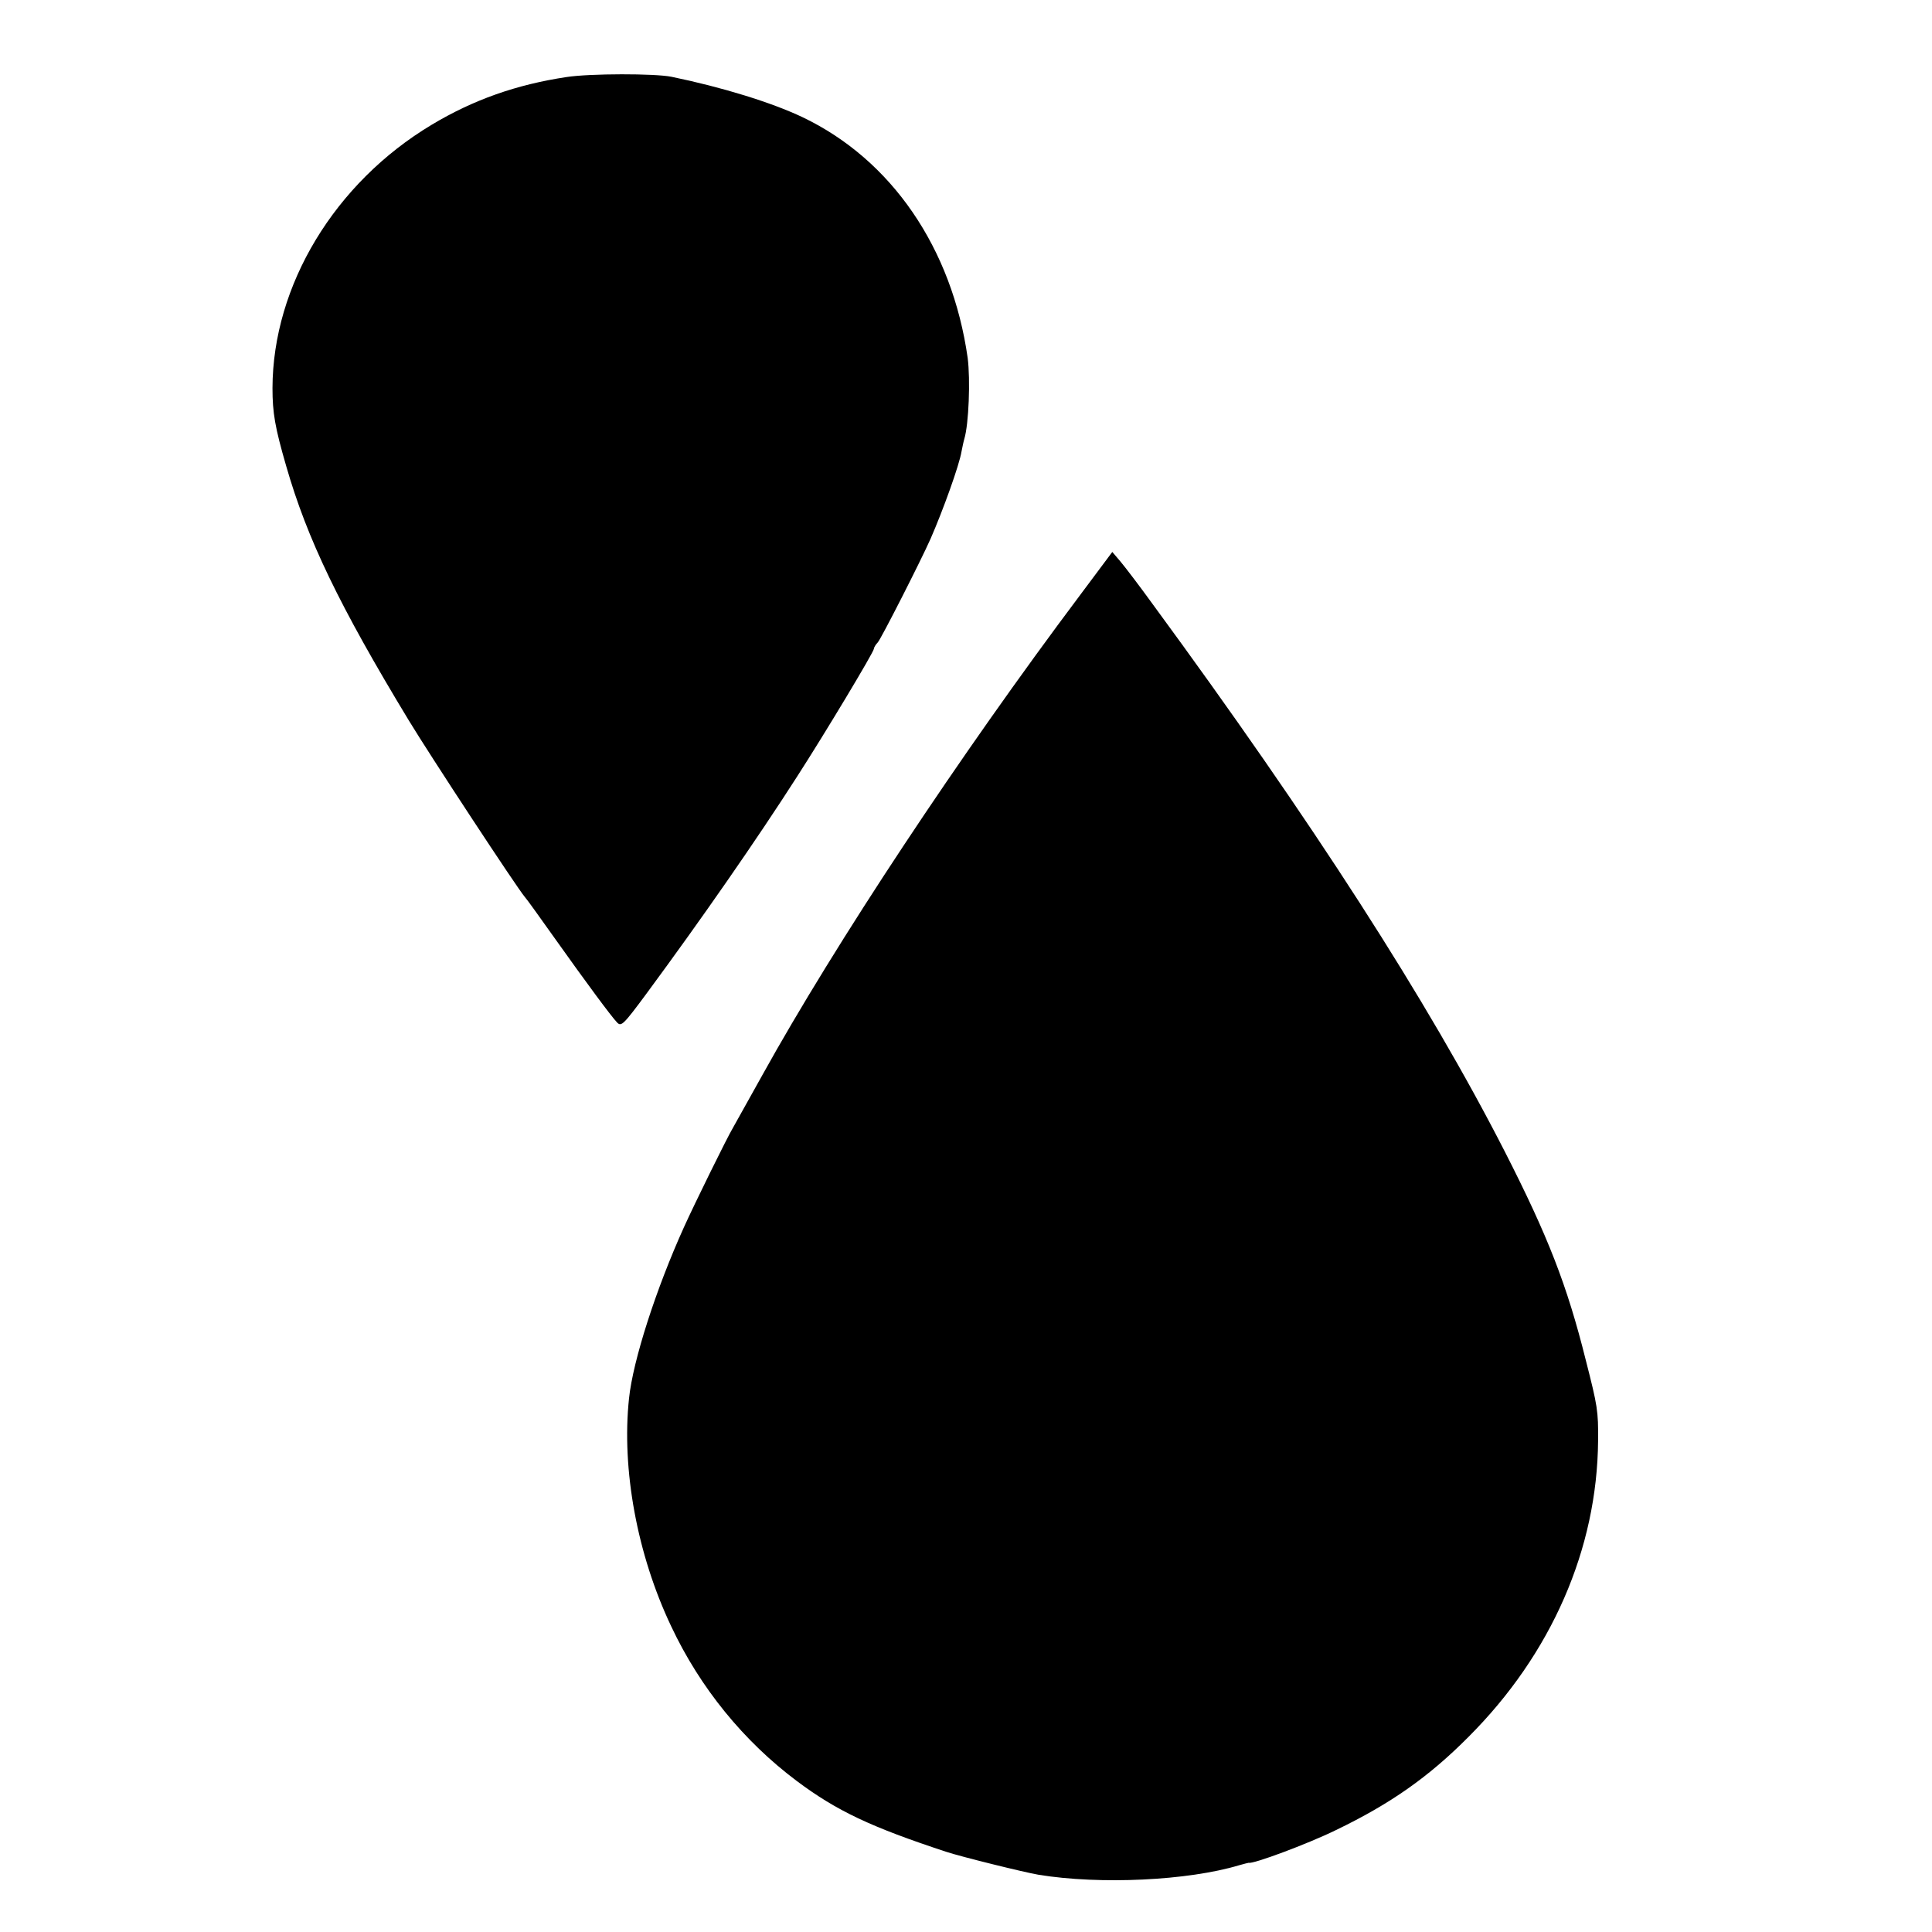
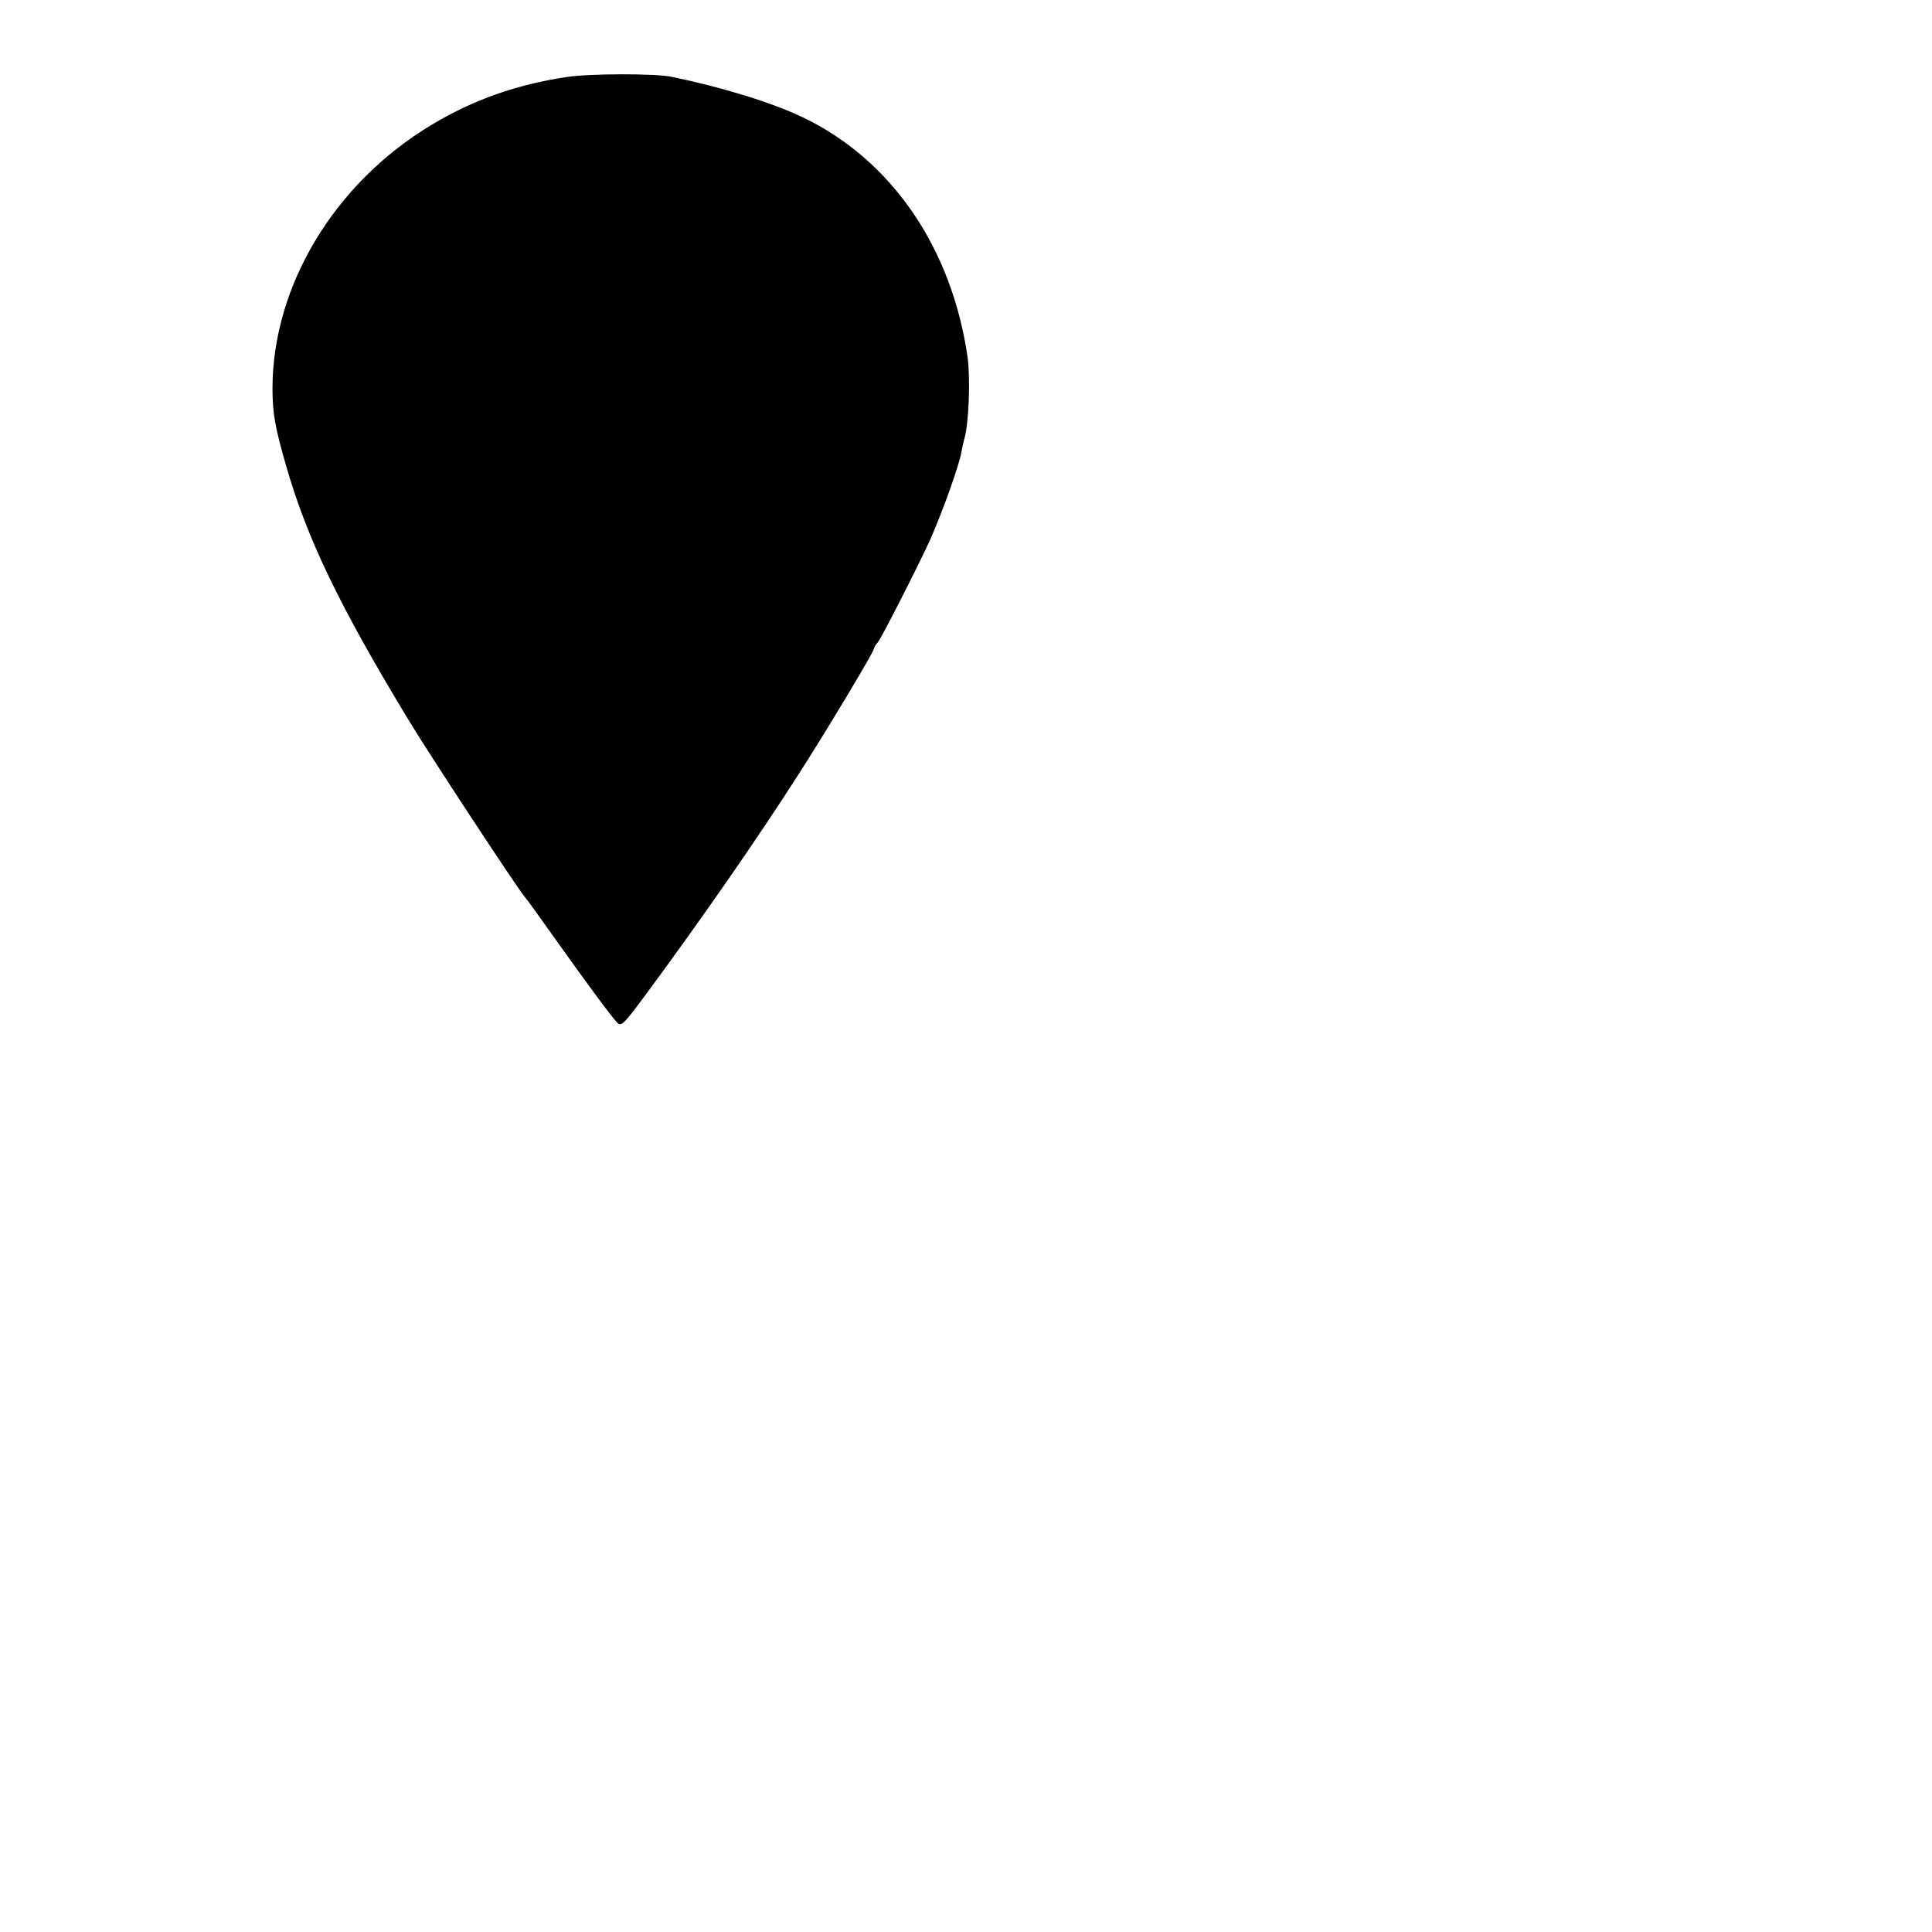
<svg xmlns="http://www.w3.org/2000/svg" version="1.0" width="692pt" height="692pt" viewBox="0 0 692 692" preserveAspectRatio="xMidYMid meet">
  <g transform="translate(0,692) scale(0.1,-0.1)" fill="#000000" stroke="none">
-     <path d="M2029 6644 c-179 -27 -333 -81 -483 -171 -347 -208 -569 -575 -570 -943 0 -89 9 -141 49 -279 75 -261 190 -500 439 -911 77 -127 387 -599 416 -633 6 -6 53 -72 105 -145 118 -166 204 -282 225 -304 15 -16 22 -10 107 105 194 263 393 549 539 777 100 155 274 445 274 456 0 4 6 15 14 23 13 15 153 290 189 371 45 103 103 264 111 313 3 15 7 35 10 45 16 53 22 212 12 290 -56 394 -273 710 -591 862 -111 53 -290 108 -470 145 -59 12 -292 12 -376 -1z" />
-     <path d="M3869 4789 c-431 -574 -877 -1248 -1138 -1719 -51 -91 -98 -176 -106 -190 -21 -35 -137 -271 -175 -355 -100 -221 -183 -478 -197 -614 -27 -254 29 -559 151 -816 104 -221 260 -412 451 -555 142 -106 264 -164 535 -253 51 -17 277 -73 330 -82 221 -36 535 -21 718 34 18 5 33 9 35 9 13 -6 210 67 312 117 195 94 332 190 475 334 297 297 461 673 464 1061 1 106 -2 124 -44 288 -67 269 -136 445 -290 747 -276 540 -688 1180 -1262 1962 -47 65 -99 133 -115 152 l-29 34 -115 -154z" />
+     <path d="M2029 6644 c-179 -27 -333 -81 -483 -171 -347 -208 -569 -575 -570 -943 0 -89 9 -141 49 -279 75 -261 190 -500 439 -911 77 -127 387 -599 416 -633 6 -6 53 -72 105 -145 118 -166 204 -282 225 -304 15 -16 22 -10 107 105 194 263 393 549 539 777 100 155 274 445 274 456 0 4 6 15 14 23 13 15 153 290 189 371 45 103 103 264 111 313 3 15 7 35 10 45 16 53 22 212 12 290 -56 394 -273 710 -591 862 -111 53 -290 108 -470 145 -59 12 -292 12 -376 -1" />
  </g>
</svg>